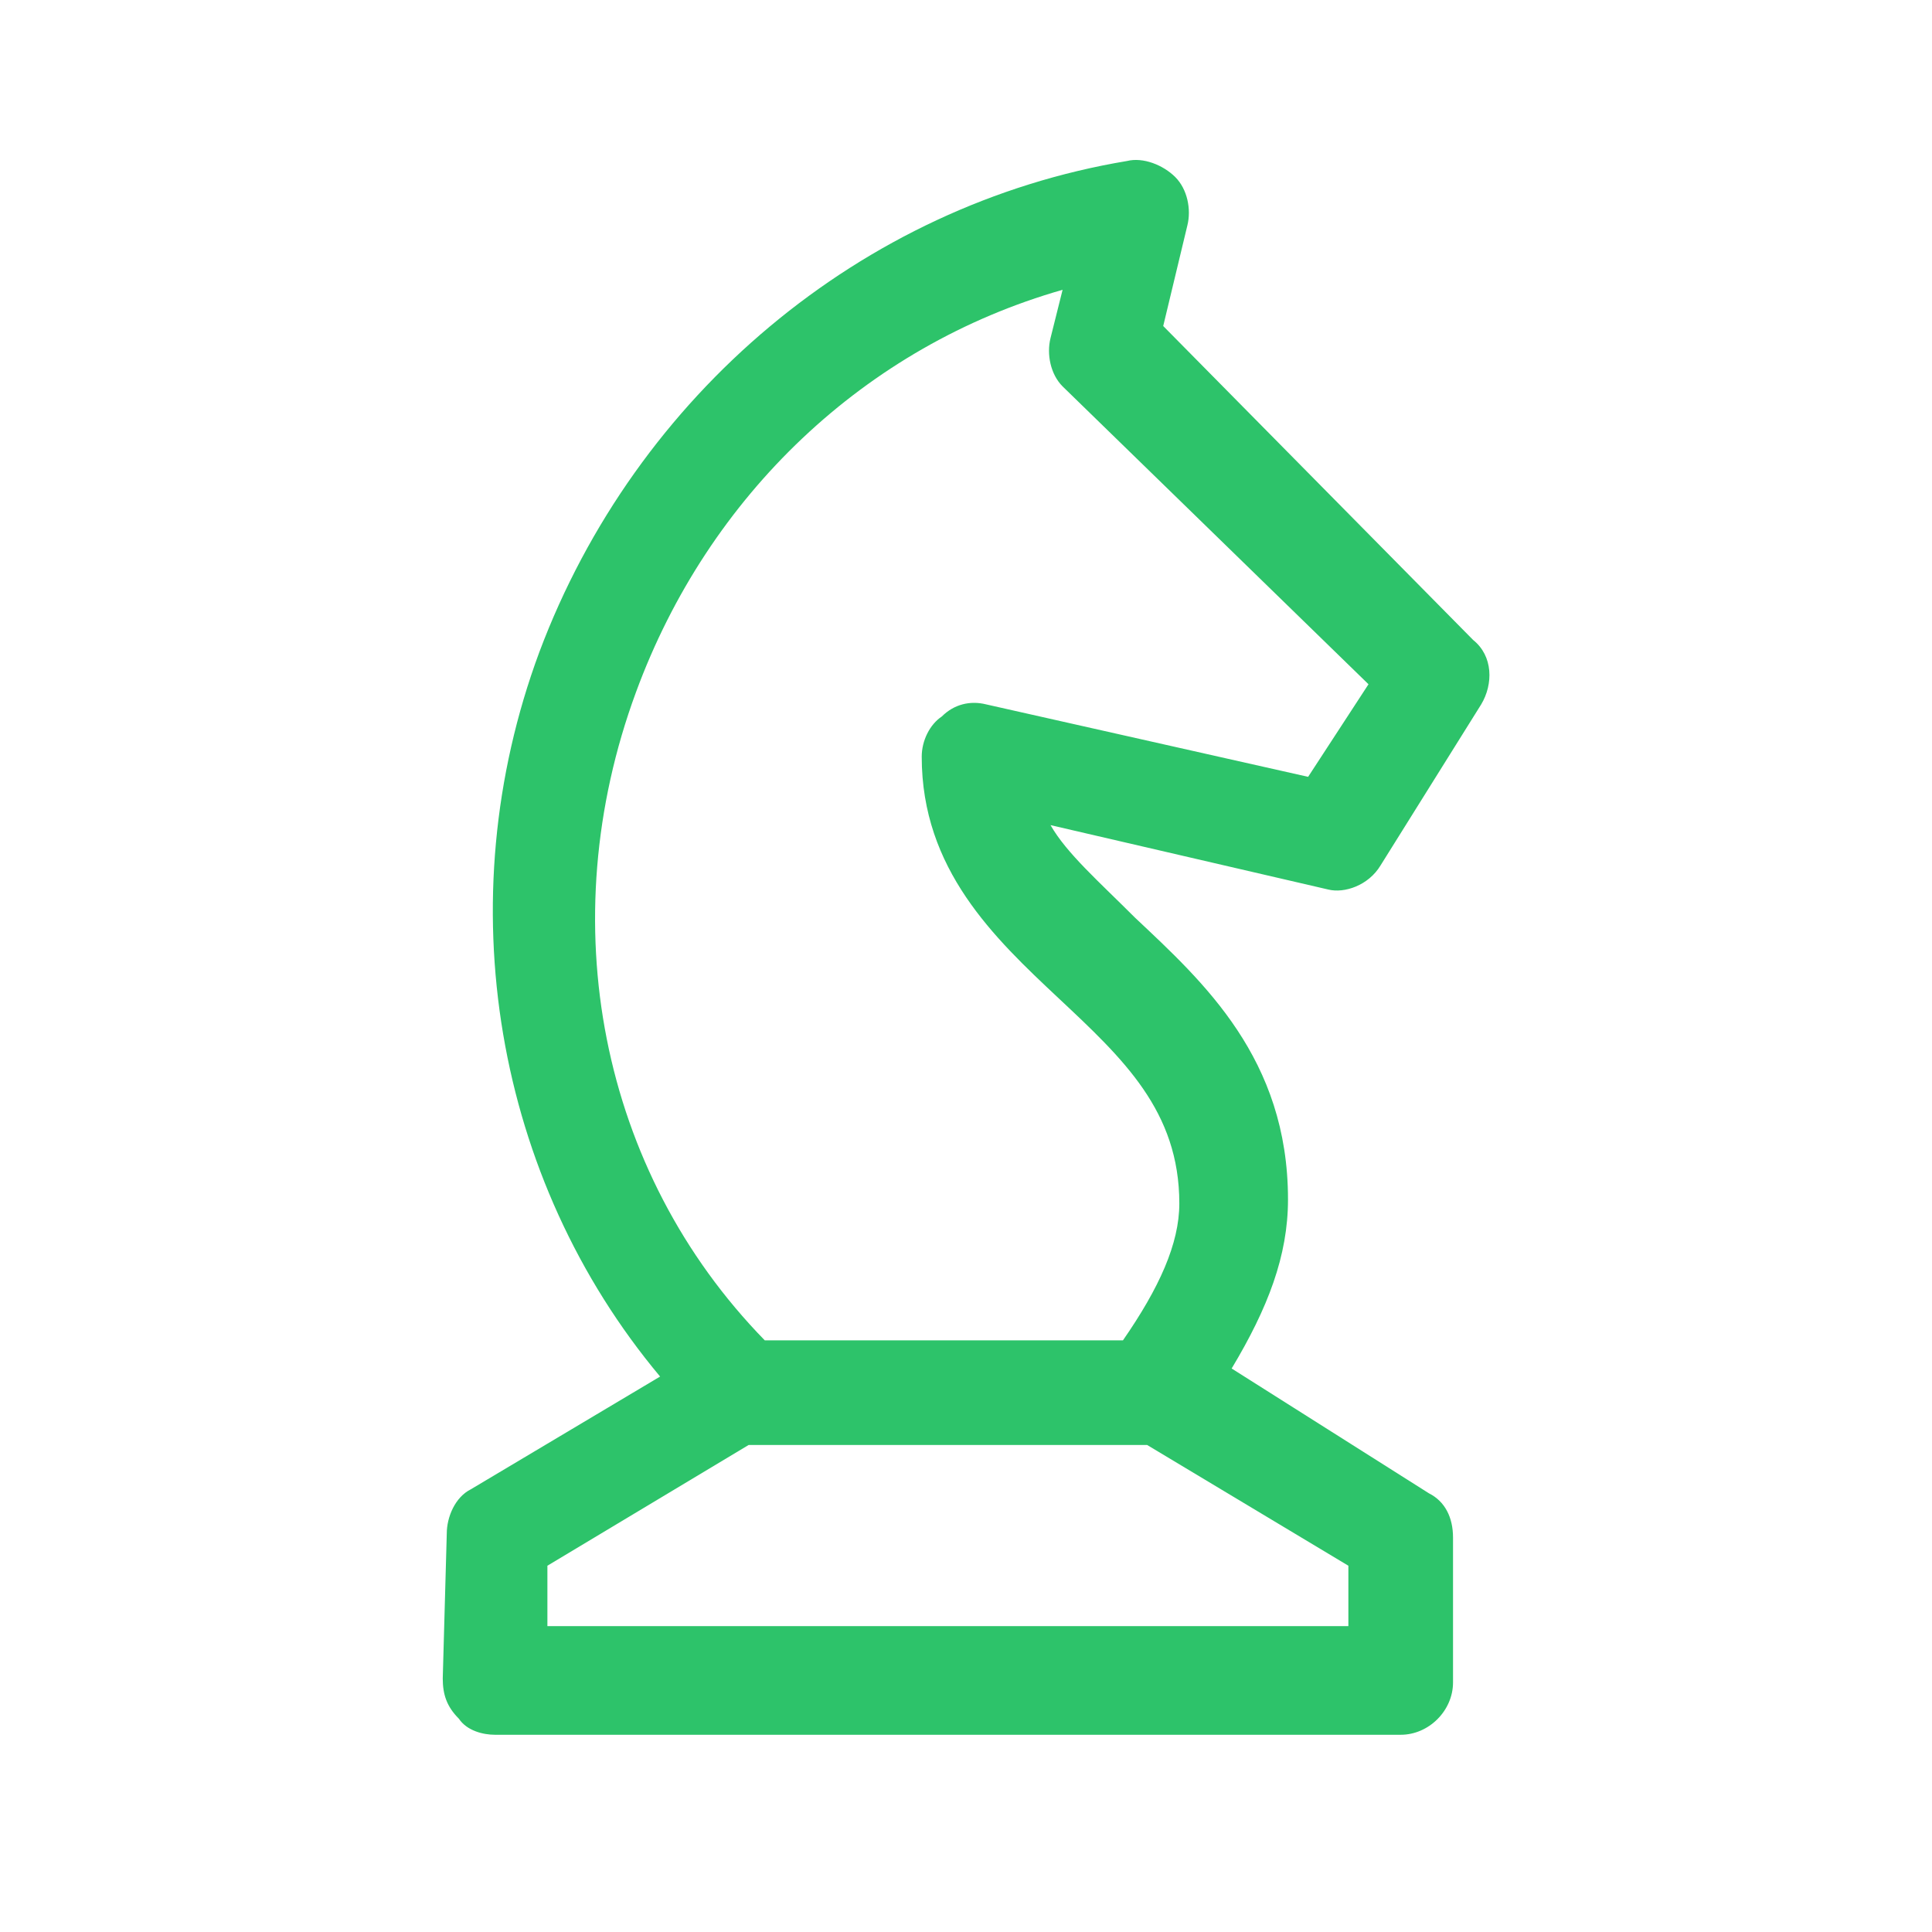
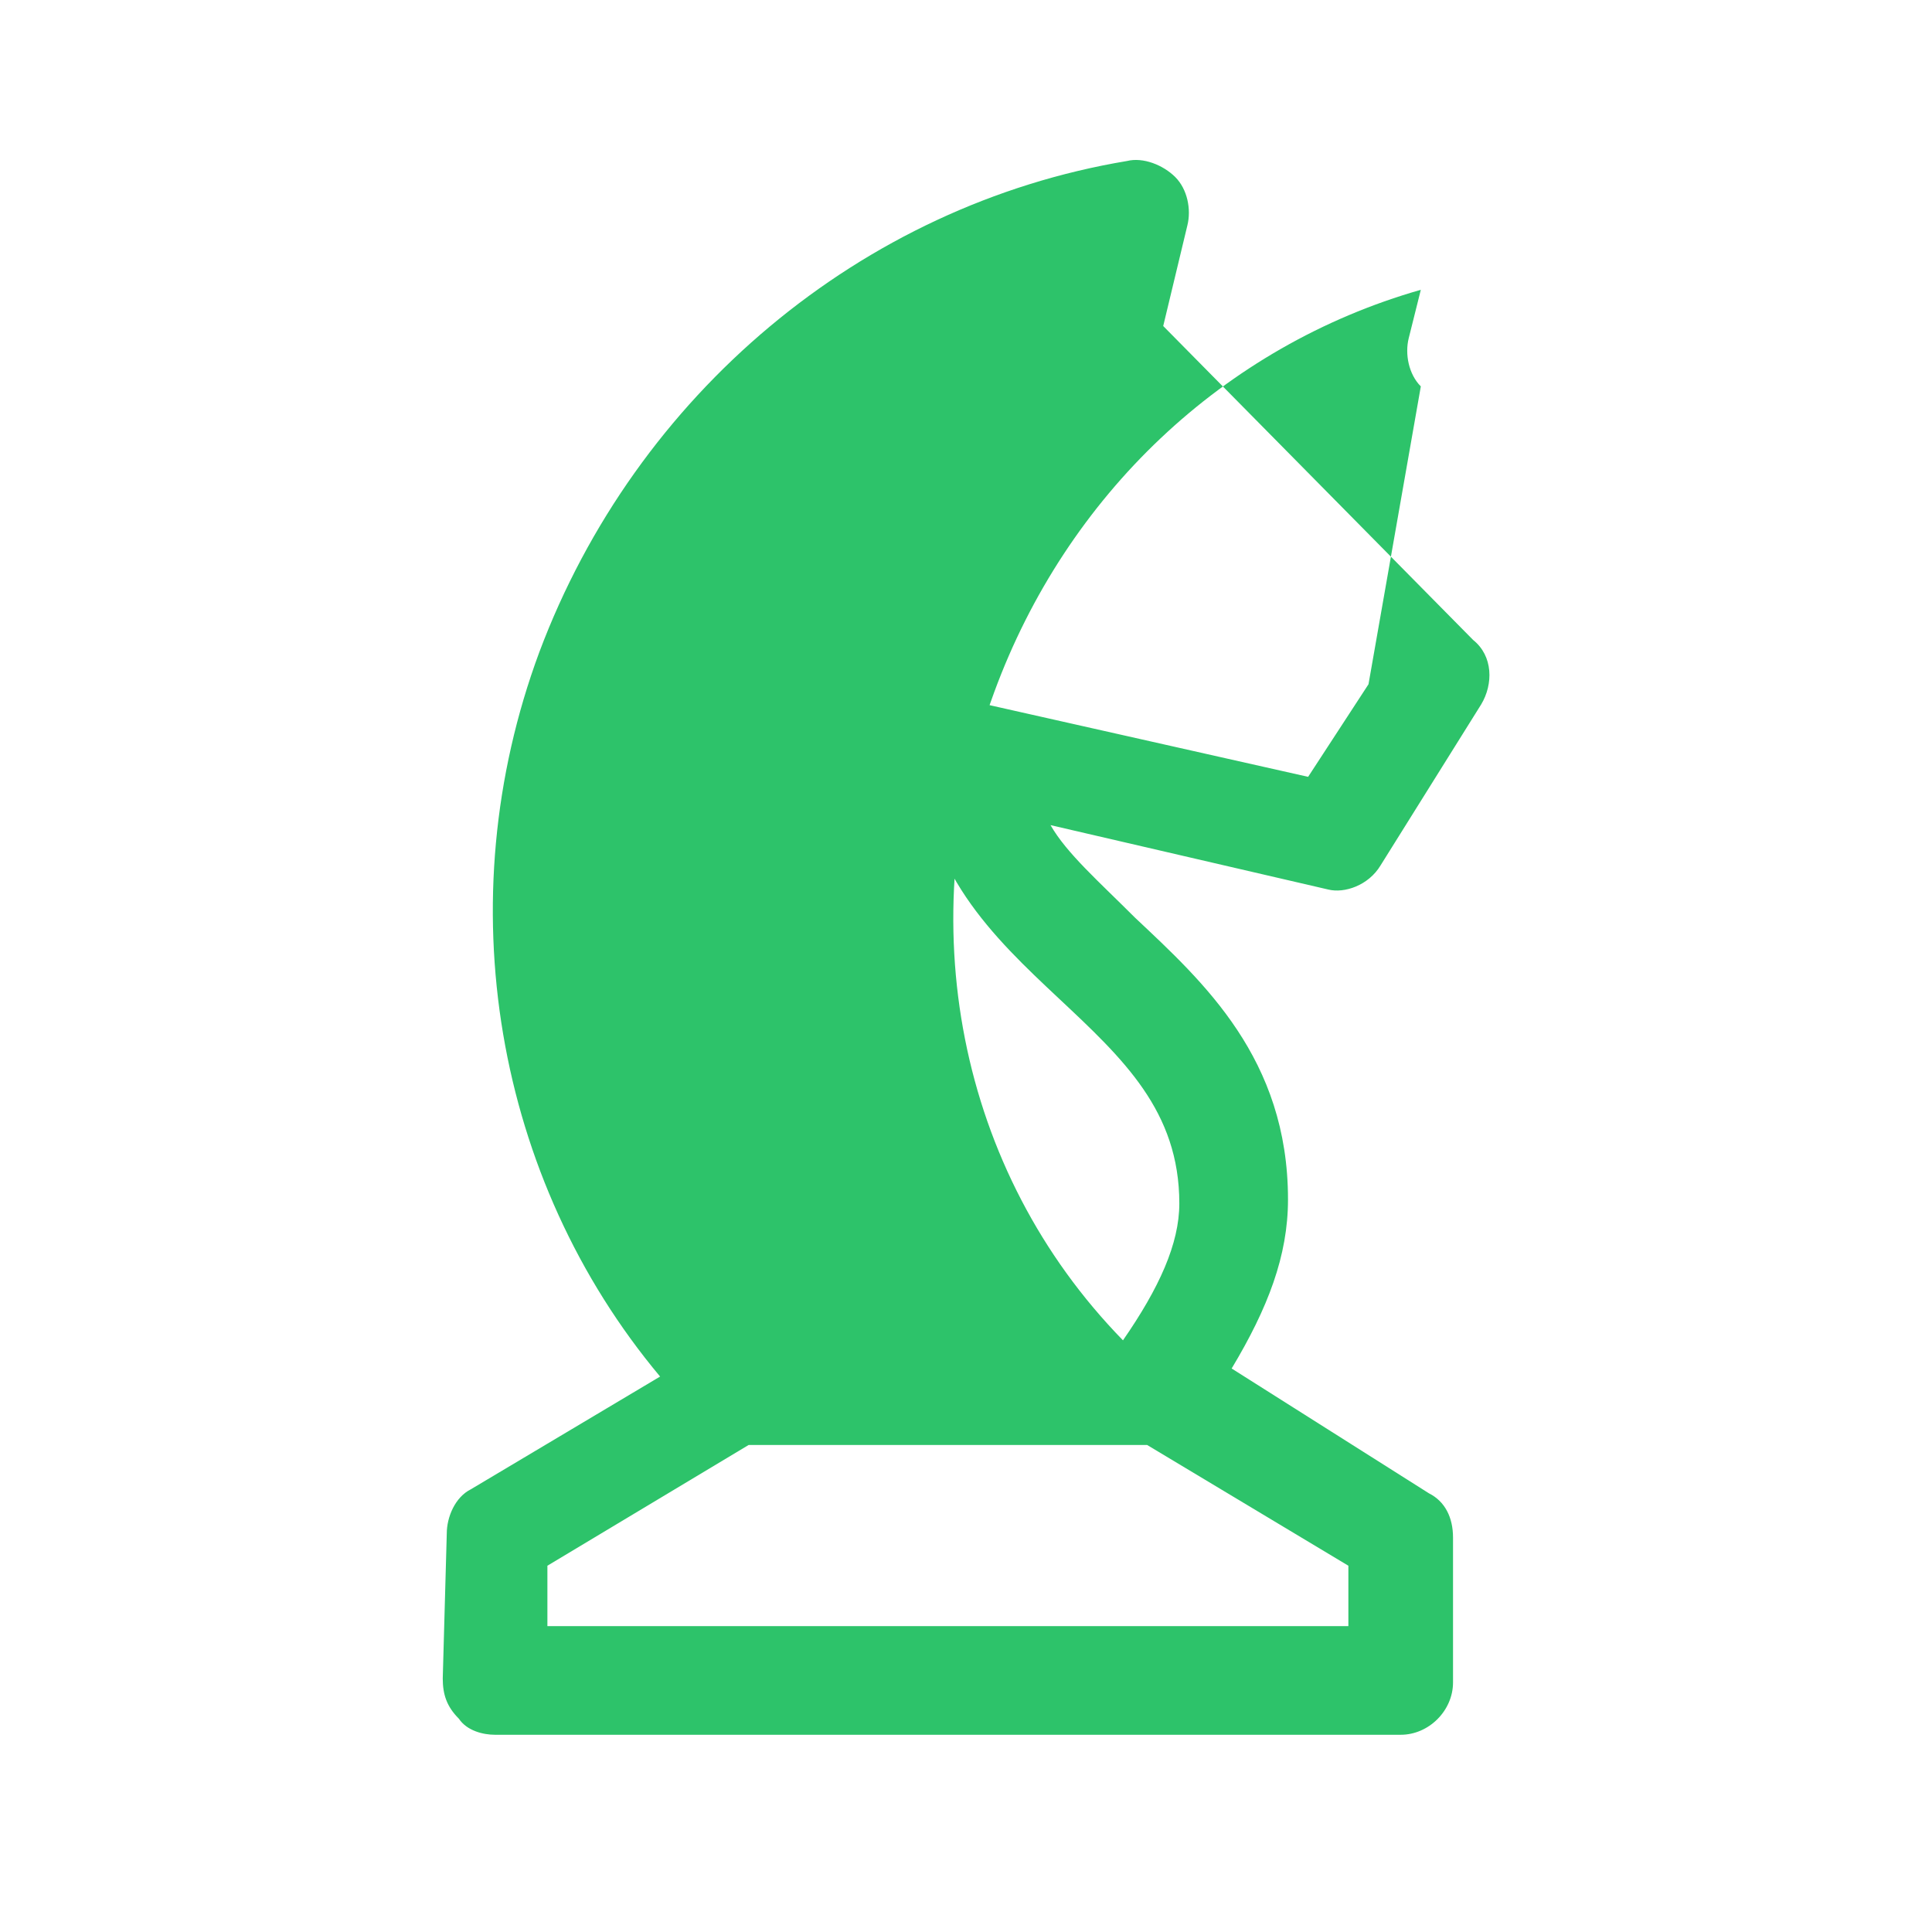
<svg xmlns="http://www.w3.org/2000/svg" id="Layer_1" x="0px" y="0px" viewBox="0 0 48 48" style="enable-background:new 0 0 48 48;" xml:space="preserve" fill="#2dc36a" data-library="gosweb_dou" data-icon="chess_horse" data-color="#2dc36a">
-   <path class="st0" d="M34.3,21.5l2.5-4c0.3-0.5,0.3-1.2-0.2-1.6l-7.7-7.8l0.6-2.5c0.1-0.4,0-0.9-0.3-1.2C28.9,4.1,28.4,3.9,28,4  c-6.6,1.1-12.2,5.8-14.6,12.2c-2.3,6.2-1.1,13.1,3,18L11.7,37c-0.4,0.2-0.6,0.7-0.6,1.1L11,41.7c0,0.4,0.1,0.7,0.4,1  c0.2,0.3,0.6,0.4,0.9,0.4h22.5c0.7,0,1.3-0.6,1.3-1.3v-3.6c0-0.5-0.2-0.9-0.6-1.1L30.6,34c0.9-1.5,1.4-2.8,1.4-4.2  c0-3.5-2.1-5.4-3.8-7c-0.9-0.9-1.7-1.6-2.1-2.3l6.9,1.6C33.4,22.2,34,22,34.3,21.5z M33.5,40.4H13.6l0-1.5l5-3h9.9l5,3L33.5,40.4  L33.5,40.4z M24.5,17.5c-0.4-0.1-0.8,0-1.1,0.3c-0.3,0.2-0.5,0.6-0.5,1c0,2.8,1.8,4.5,3.4,6c1.6,1.5,3,2.8,3,5.1  c0,1-0.5,2.1-1.4,3.4h-8.9c-4.1-4.2-5.3-10.4-3.2-16.1c1.8-4.9,5.7-8.6,10.6-10l-0.3,1.2c-0.1,0.4,0,0.9,0.3,1.2L34,17l-1.5,2.3  L24.5,17.5z" />
+   <path class="st0" d="M34.3,21.5l2.5-4c0.3-0.5,0.3-1.2-0.2-1.6l-7.7-7.8l0.6-2.5c0.1-0.4,0-0.9-0.3-1.2C28.9,4.1,28.4,3.9,28,4  c-6.6,1.1-12.2,5.8-14.6,12.2c-2.3,6.2-1.1,13.1,3,18L11.7,37c-0.4,0.2-0.6,0.7-0.6,1.1L11,41.7c0,0.4,0.1,0.7,0.4,1  c0.2,0.3,0.6,0.4,0.9,0.4h22.5c0.7,0,1.3-0.6,1.3-1.3v-3.6c0-0.5-0.2-0.9-0.6-1.1L30.6,34c0.9-1.5,1.4-2.8,1.4-4.2  c0-3.5-2.1-5.4-3.8-7c-0.9-0.9-1.7-1.6-2.1-2.3l6.9,1.6C33.4,22.2,34,22,34.3,21.5z M33.5,40.4H13.6l0-1.5l5-3h9.9l5,3L33.5,40.4  L33.5,40.4z M24.5,17.5c-0.4-0.1-0.8,0-1.1,0.3c-0.3,0.2-0.5,0.6-0.5,1c0,2.8,1.8,4.5,3.4,6c1.6,1.5,3,2.8,3,5.1  c0,1-0.5,2.1-1.4,3.4c-4.1-4.2-5.3-10.4-3.2-16.1c1.8-4.9,5.7-8.6,10.6-10l-0.3,1.2c-0.1,0.4,0,0.9,0.3,1.2L34,17l-1.5,2.3  L24.5,17.5z" />
</svg>